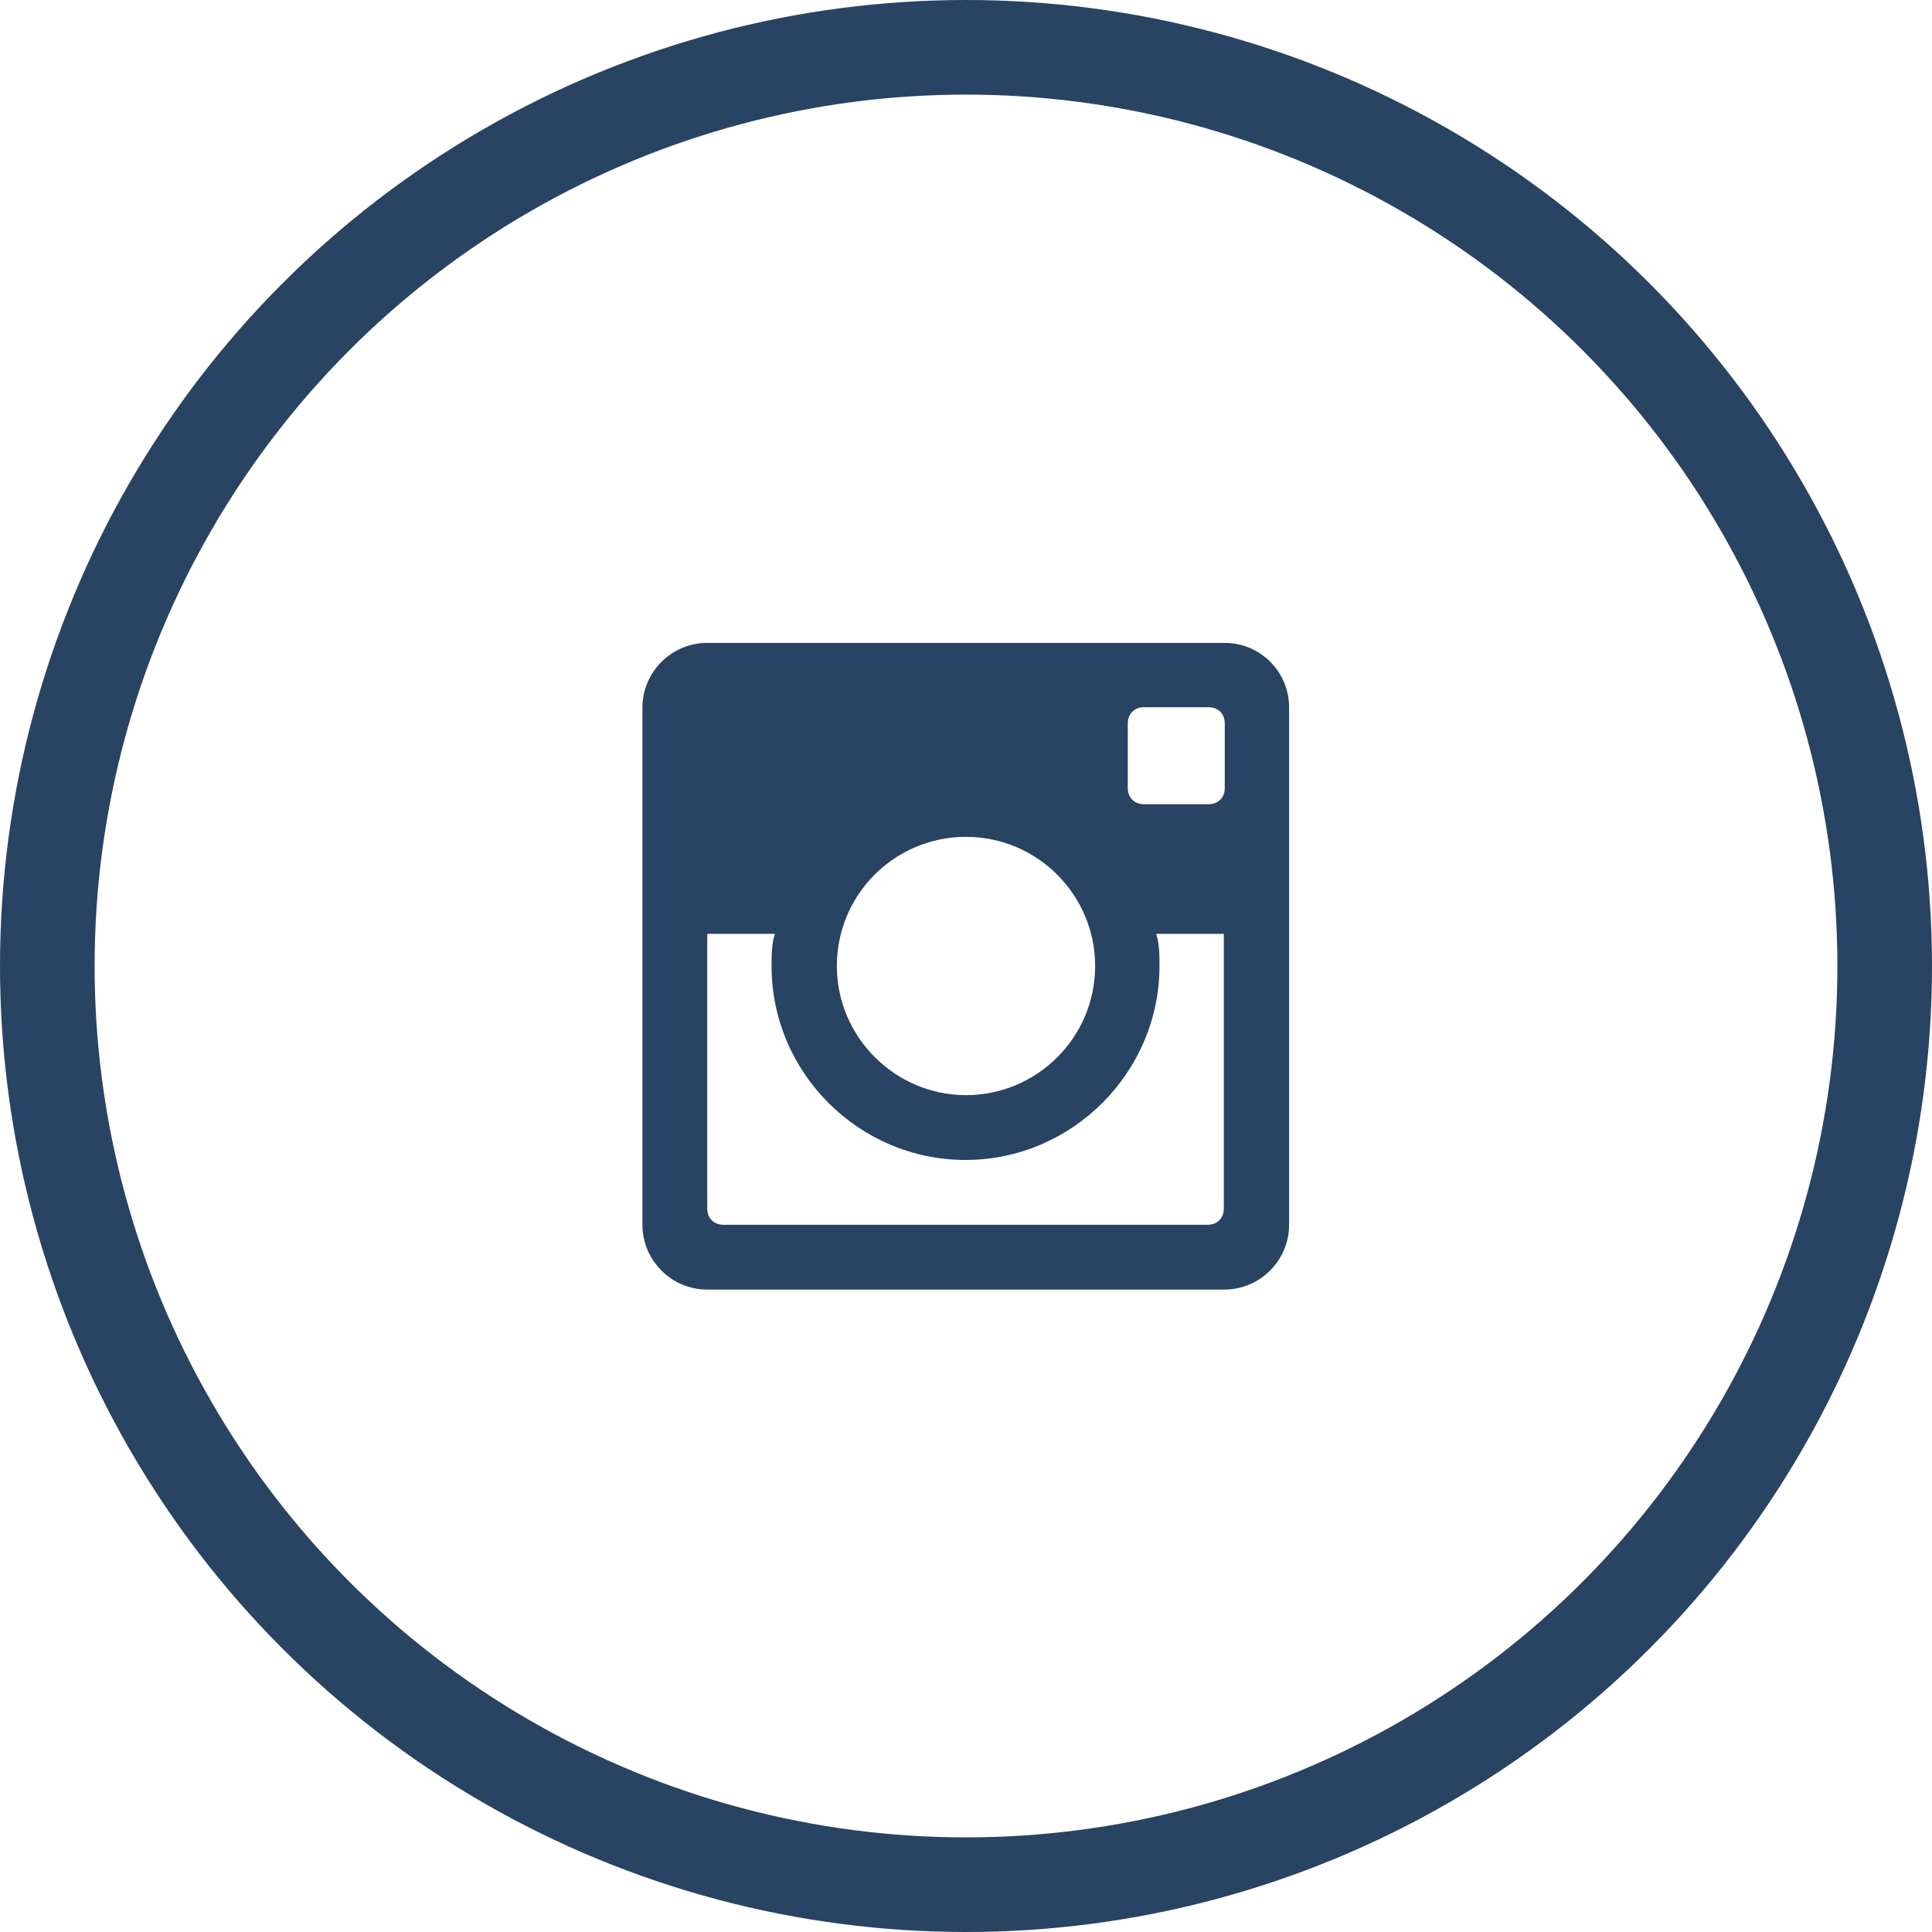
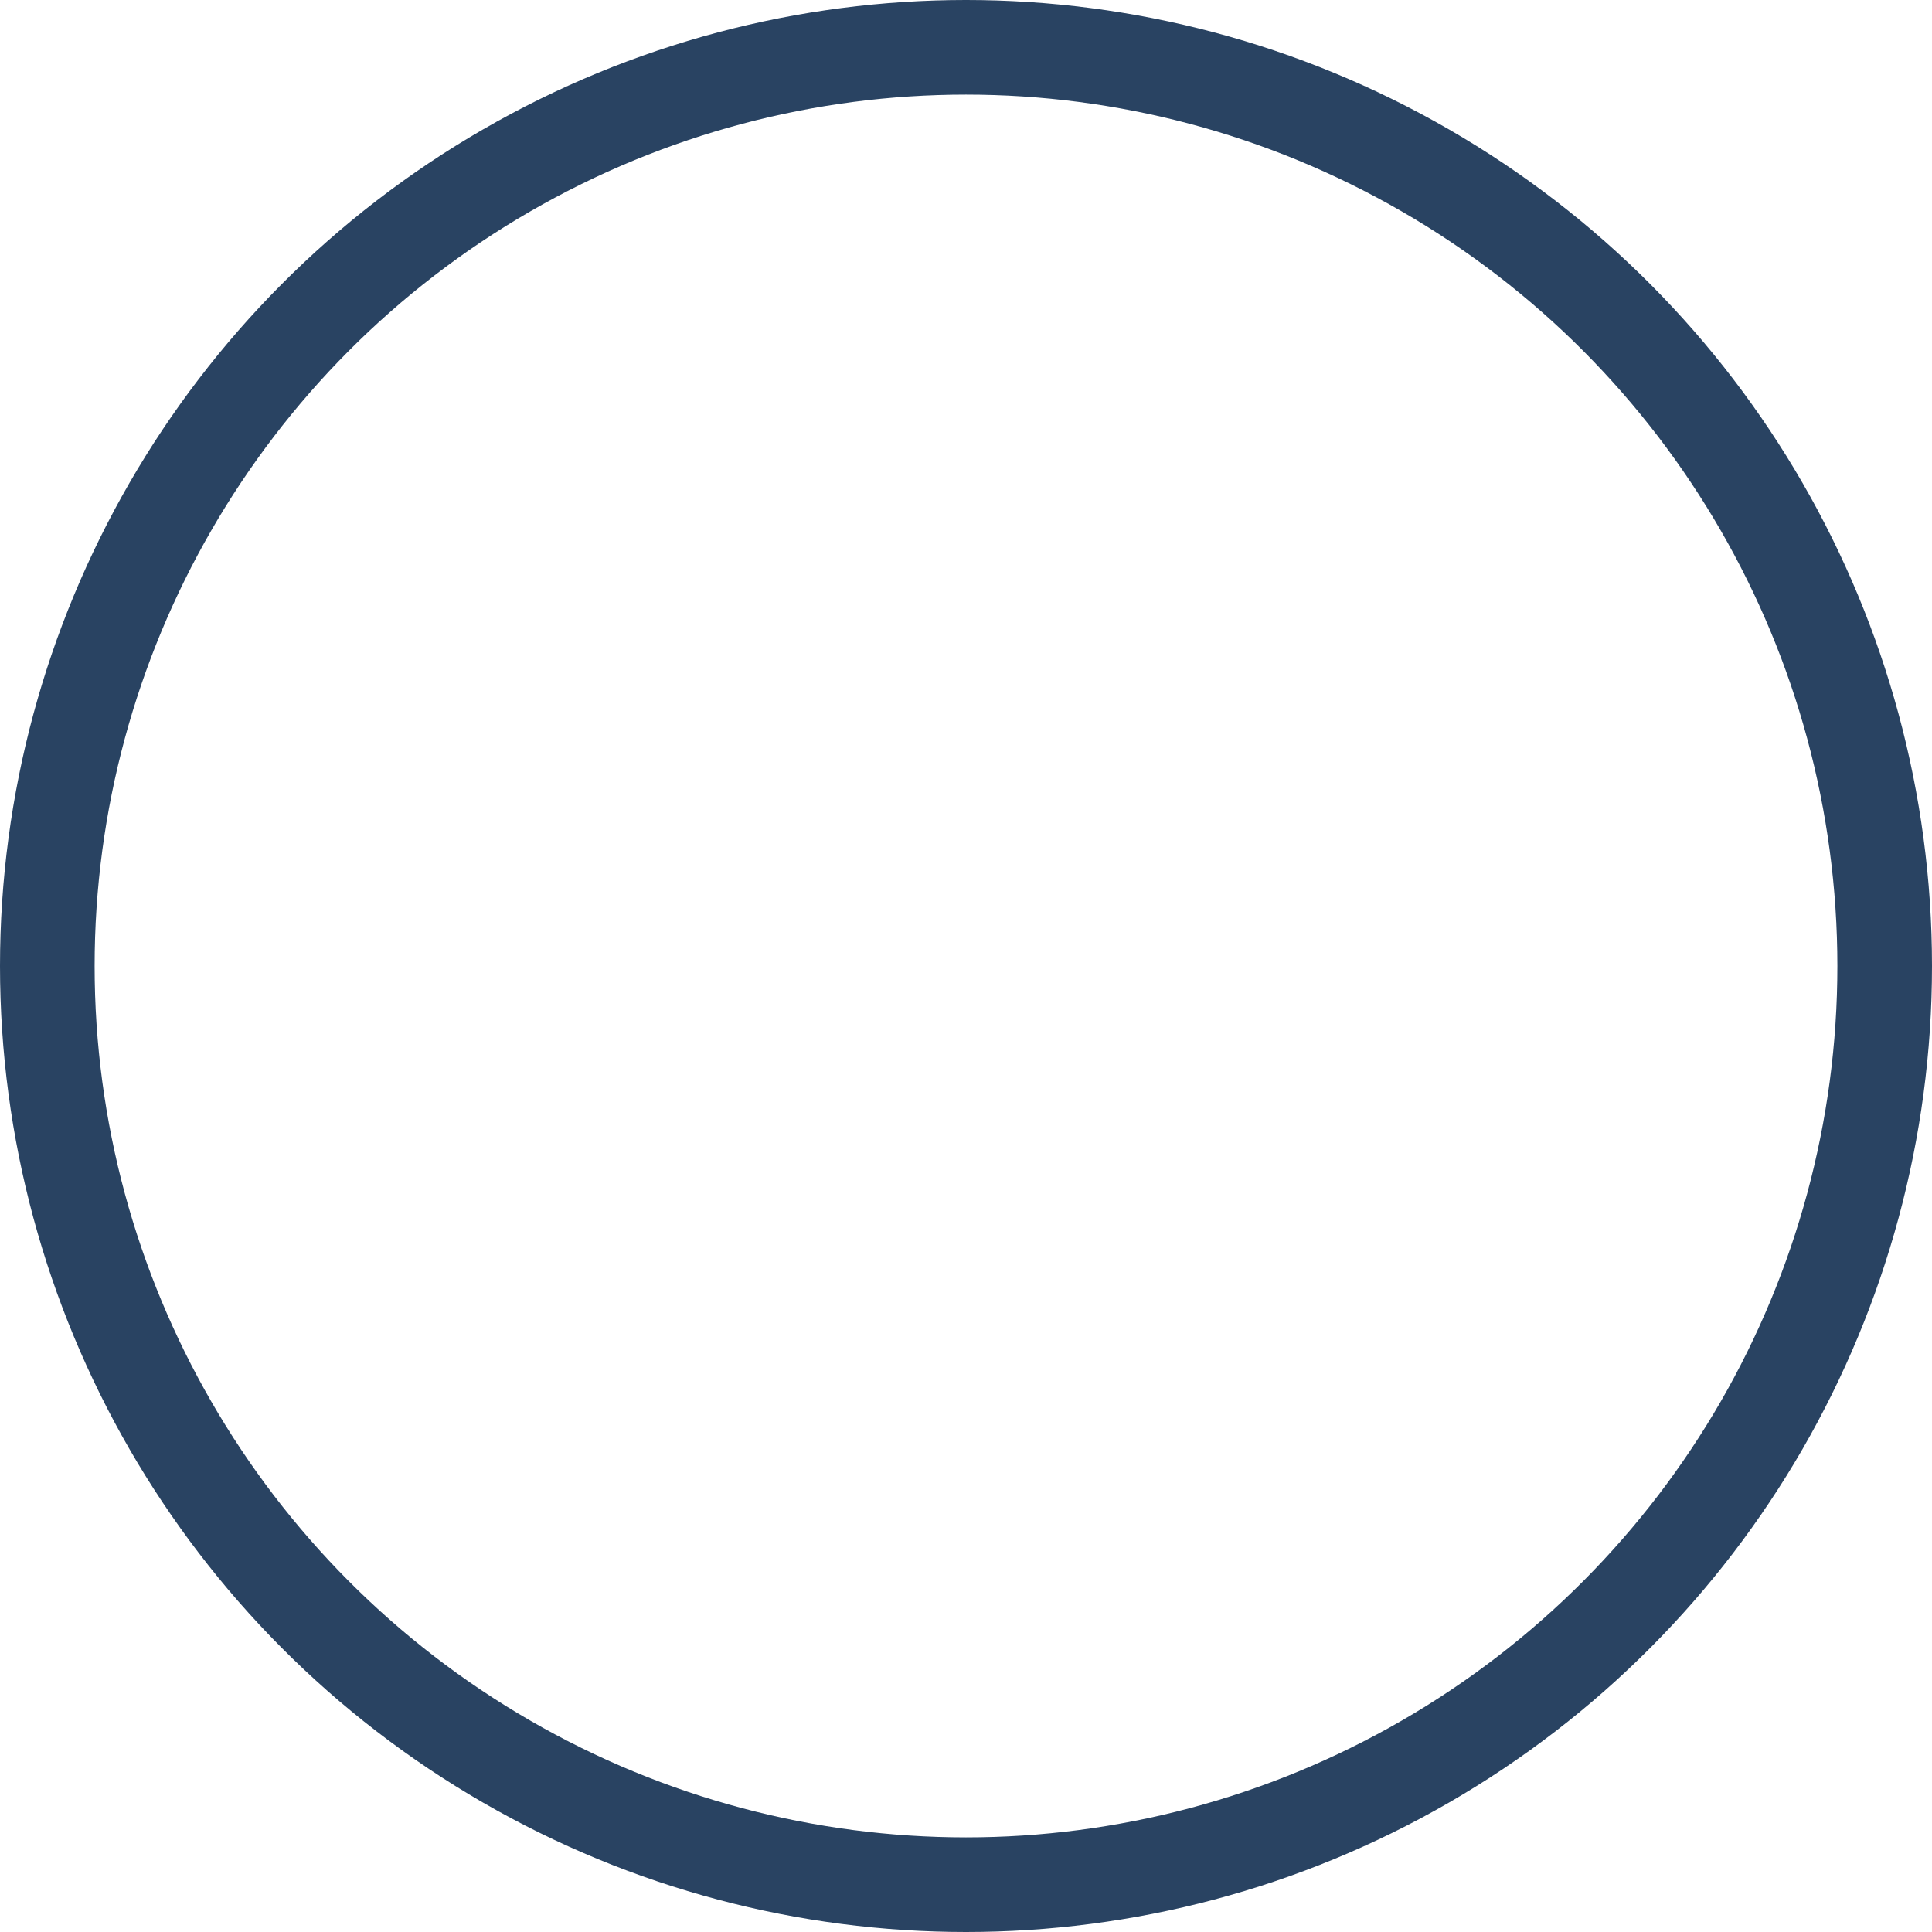
<svg xmlns="http://www.w3.org/2000/svg" viewBox="0 0 408.4 408.4">
  <circle cx="204.2" cy="204.2" r="194.2" fill="none" stroke="#294362" stroke-width="20" stroke-miterlimit="10" />
-   <path d="M258.9 135.9H149.5c-7.5 0-13.7 6.1-13.7 13.7v109.3c0 7.5 6.1 13.7 13.7 13.7h109.3c7.5 0 13.7-6.1 13.7-13.7V149.5c0-7.5-6.1-13.6-13.6-13.6zm-54.7 41c15.1 0 27.3 12.3 27.3 27.3 0 15.1-12.3 27.3-27.3 27.3s-27.3-12.3-27.3-27.3c0-15.1 12.2-27.3 27.3-27.3zm-51.3 82c-2 0-3.4-1.4-3.4-3.4v-58.1h14.3c-.7 2.1-.7 4.8-.7 6.8 0 22.6 18.5 41 41 41s41-18.5 41-41c0-2 0-4.8-.7-6.8h14.3v58.1c0 2-1.4 3.4-3.4 3.4H152.9zm106-92.3c0 2-1.4 3.4-3.4 3.4h-13.7c-2 0-3.4-1.4-3.4-3.4v-13.7c0-2 1.4-3.4 3.4-3.4h13.7c2 0 3.4 1.4 3.4 3.4v13.7zm0 0" fill="#294362" />
</svg>